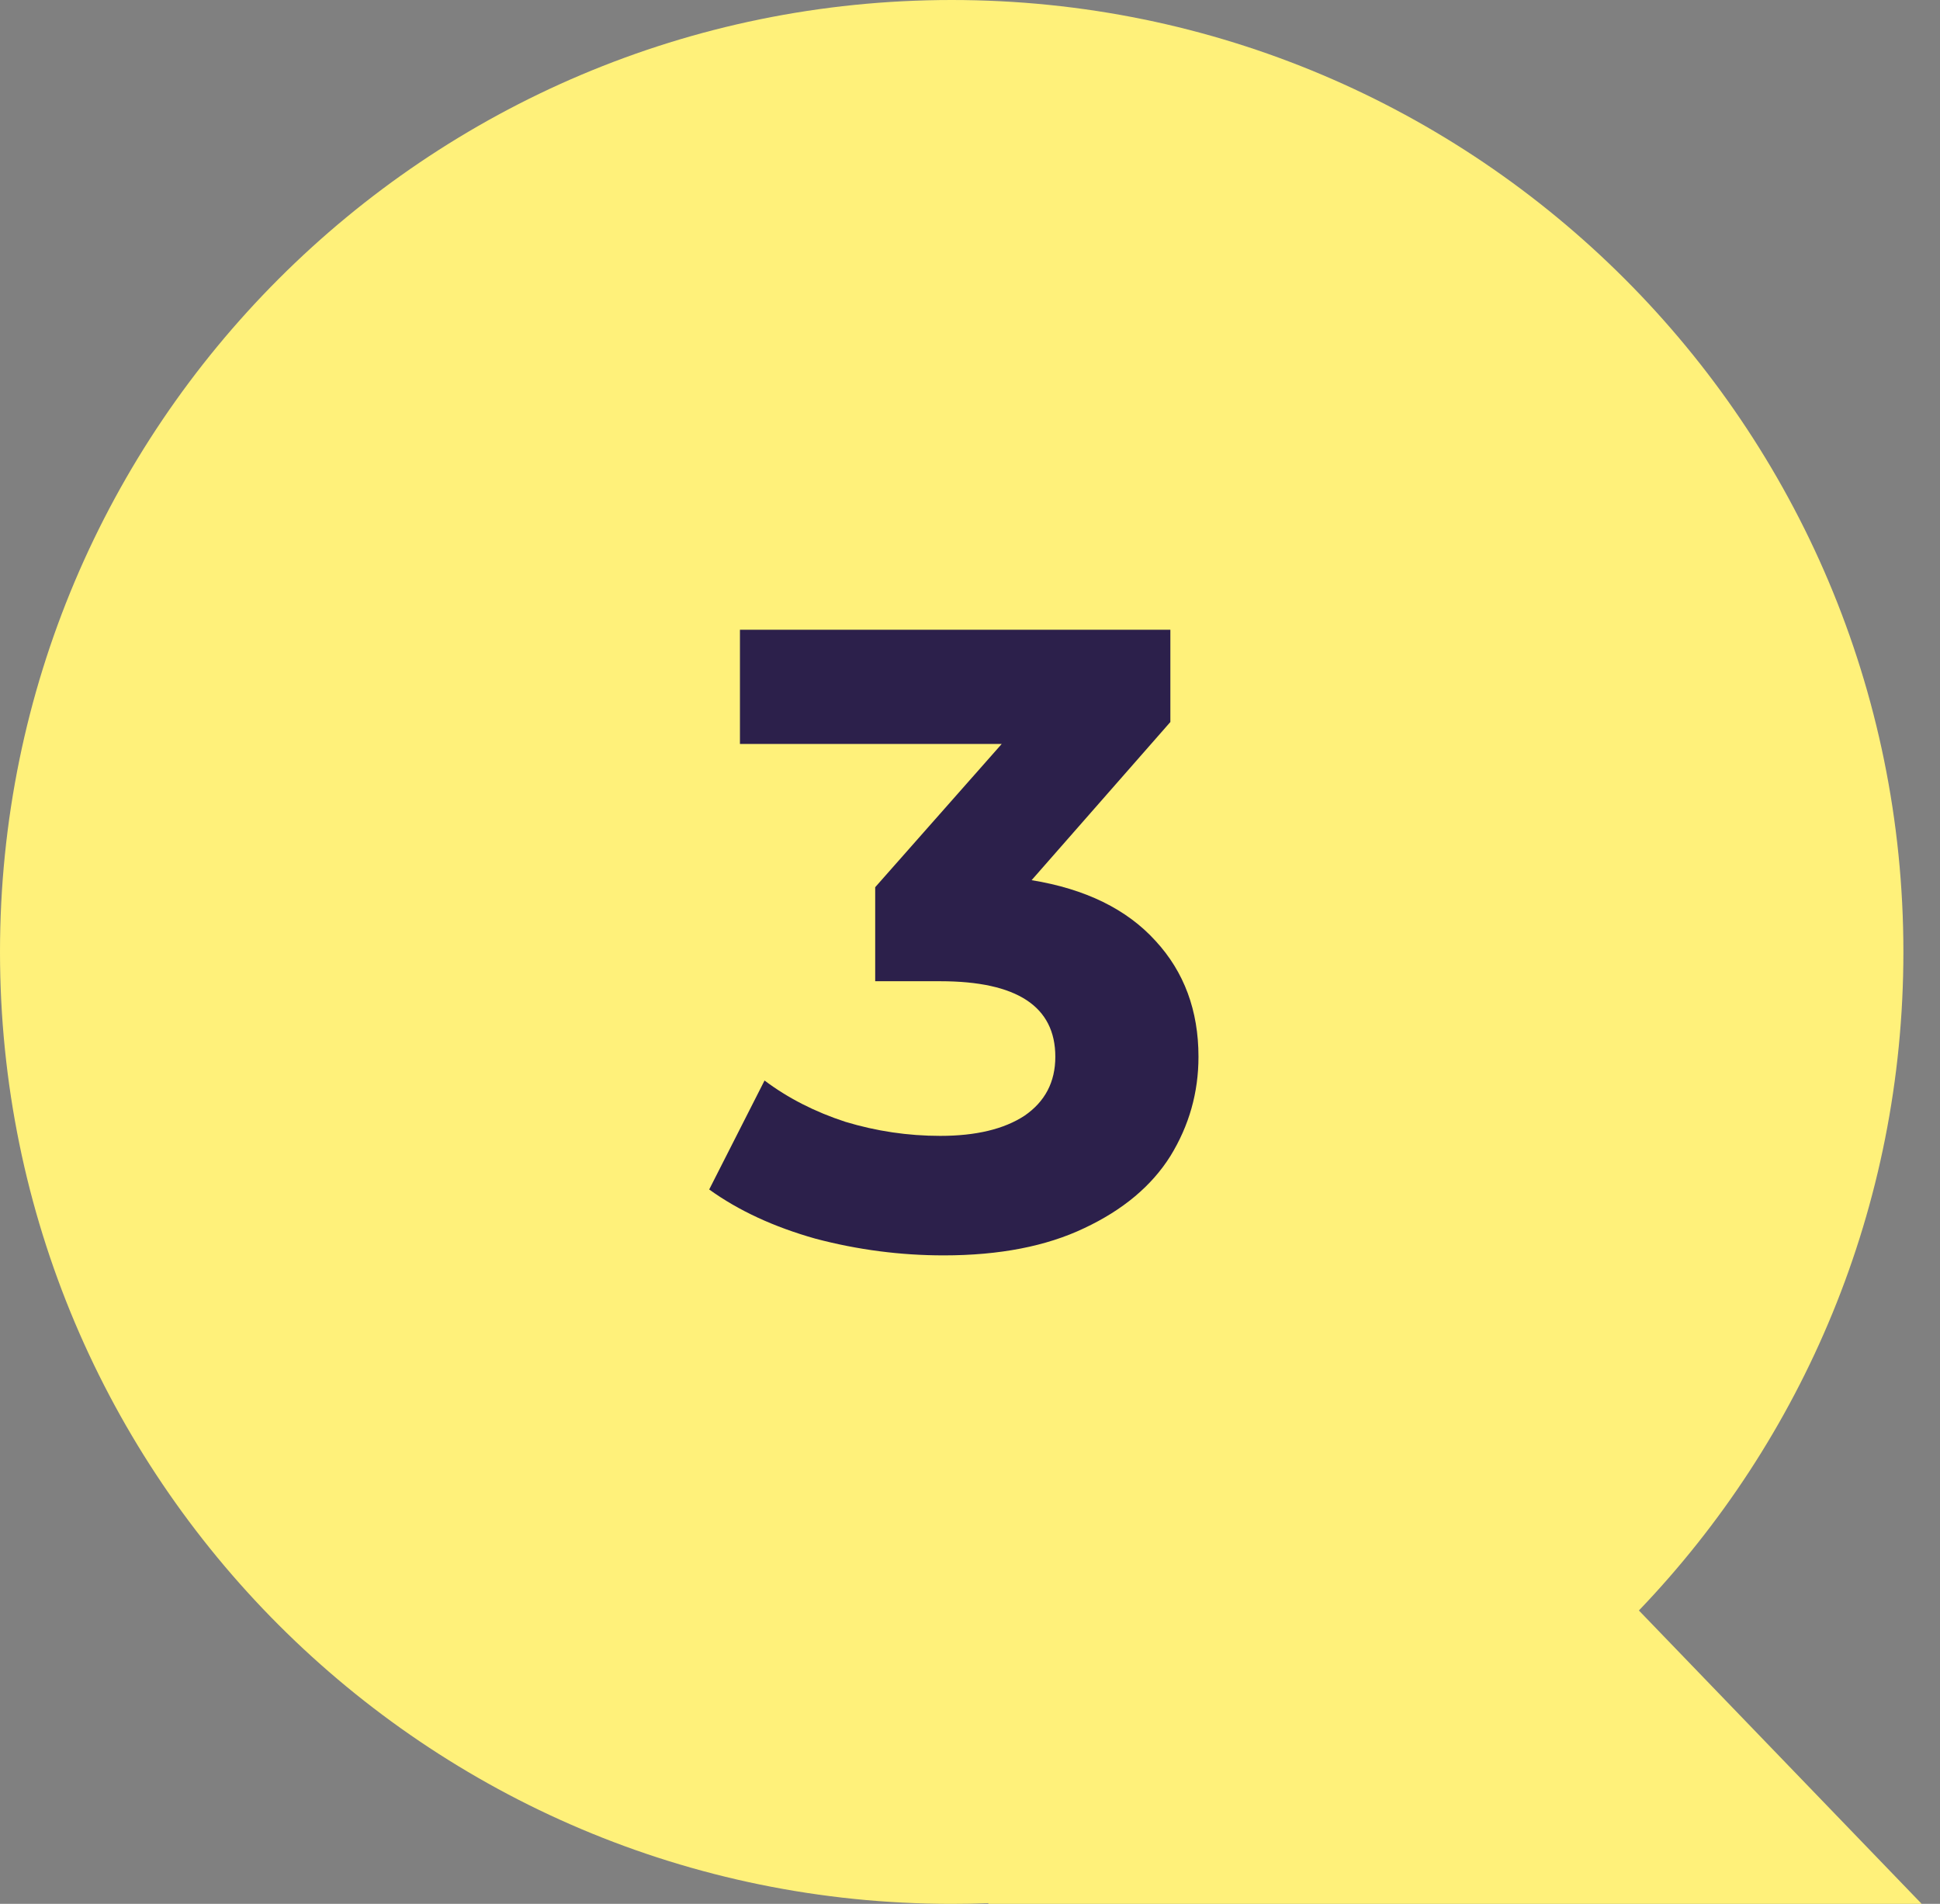
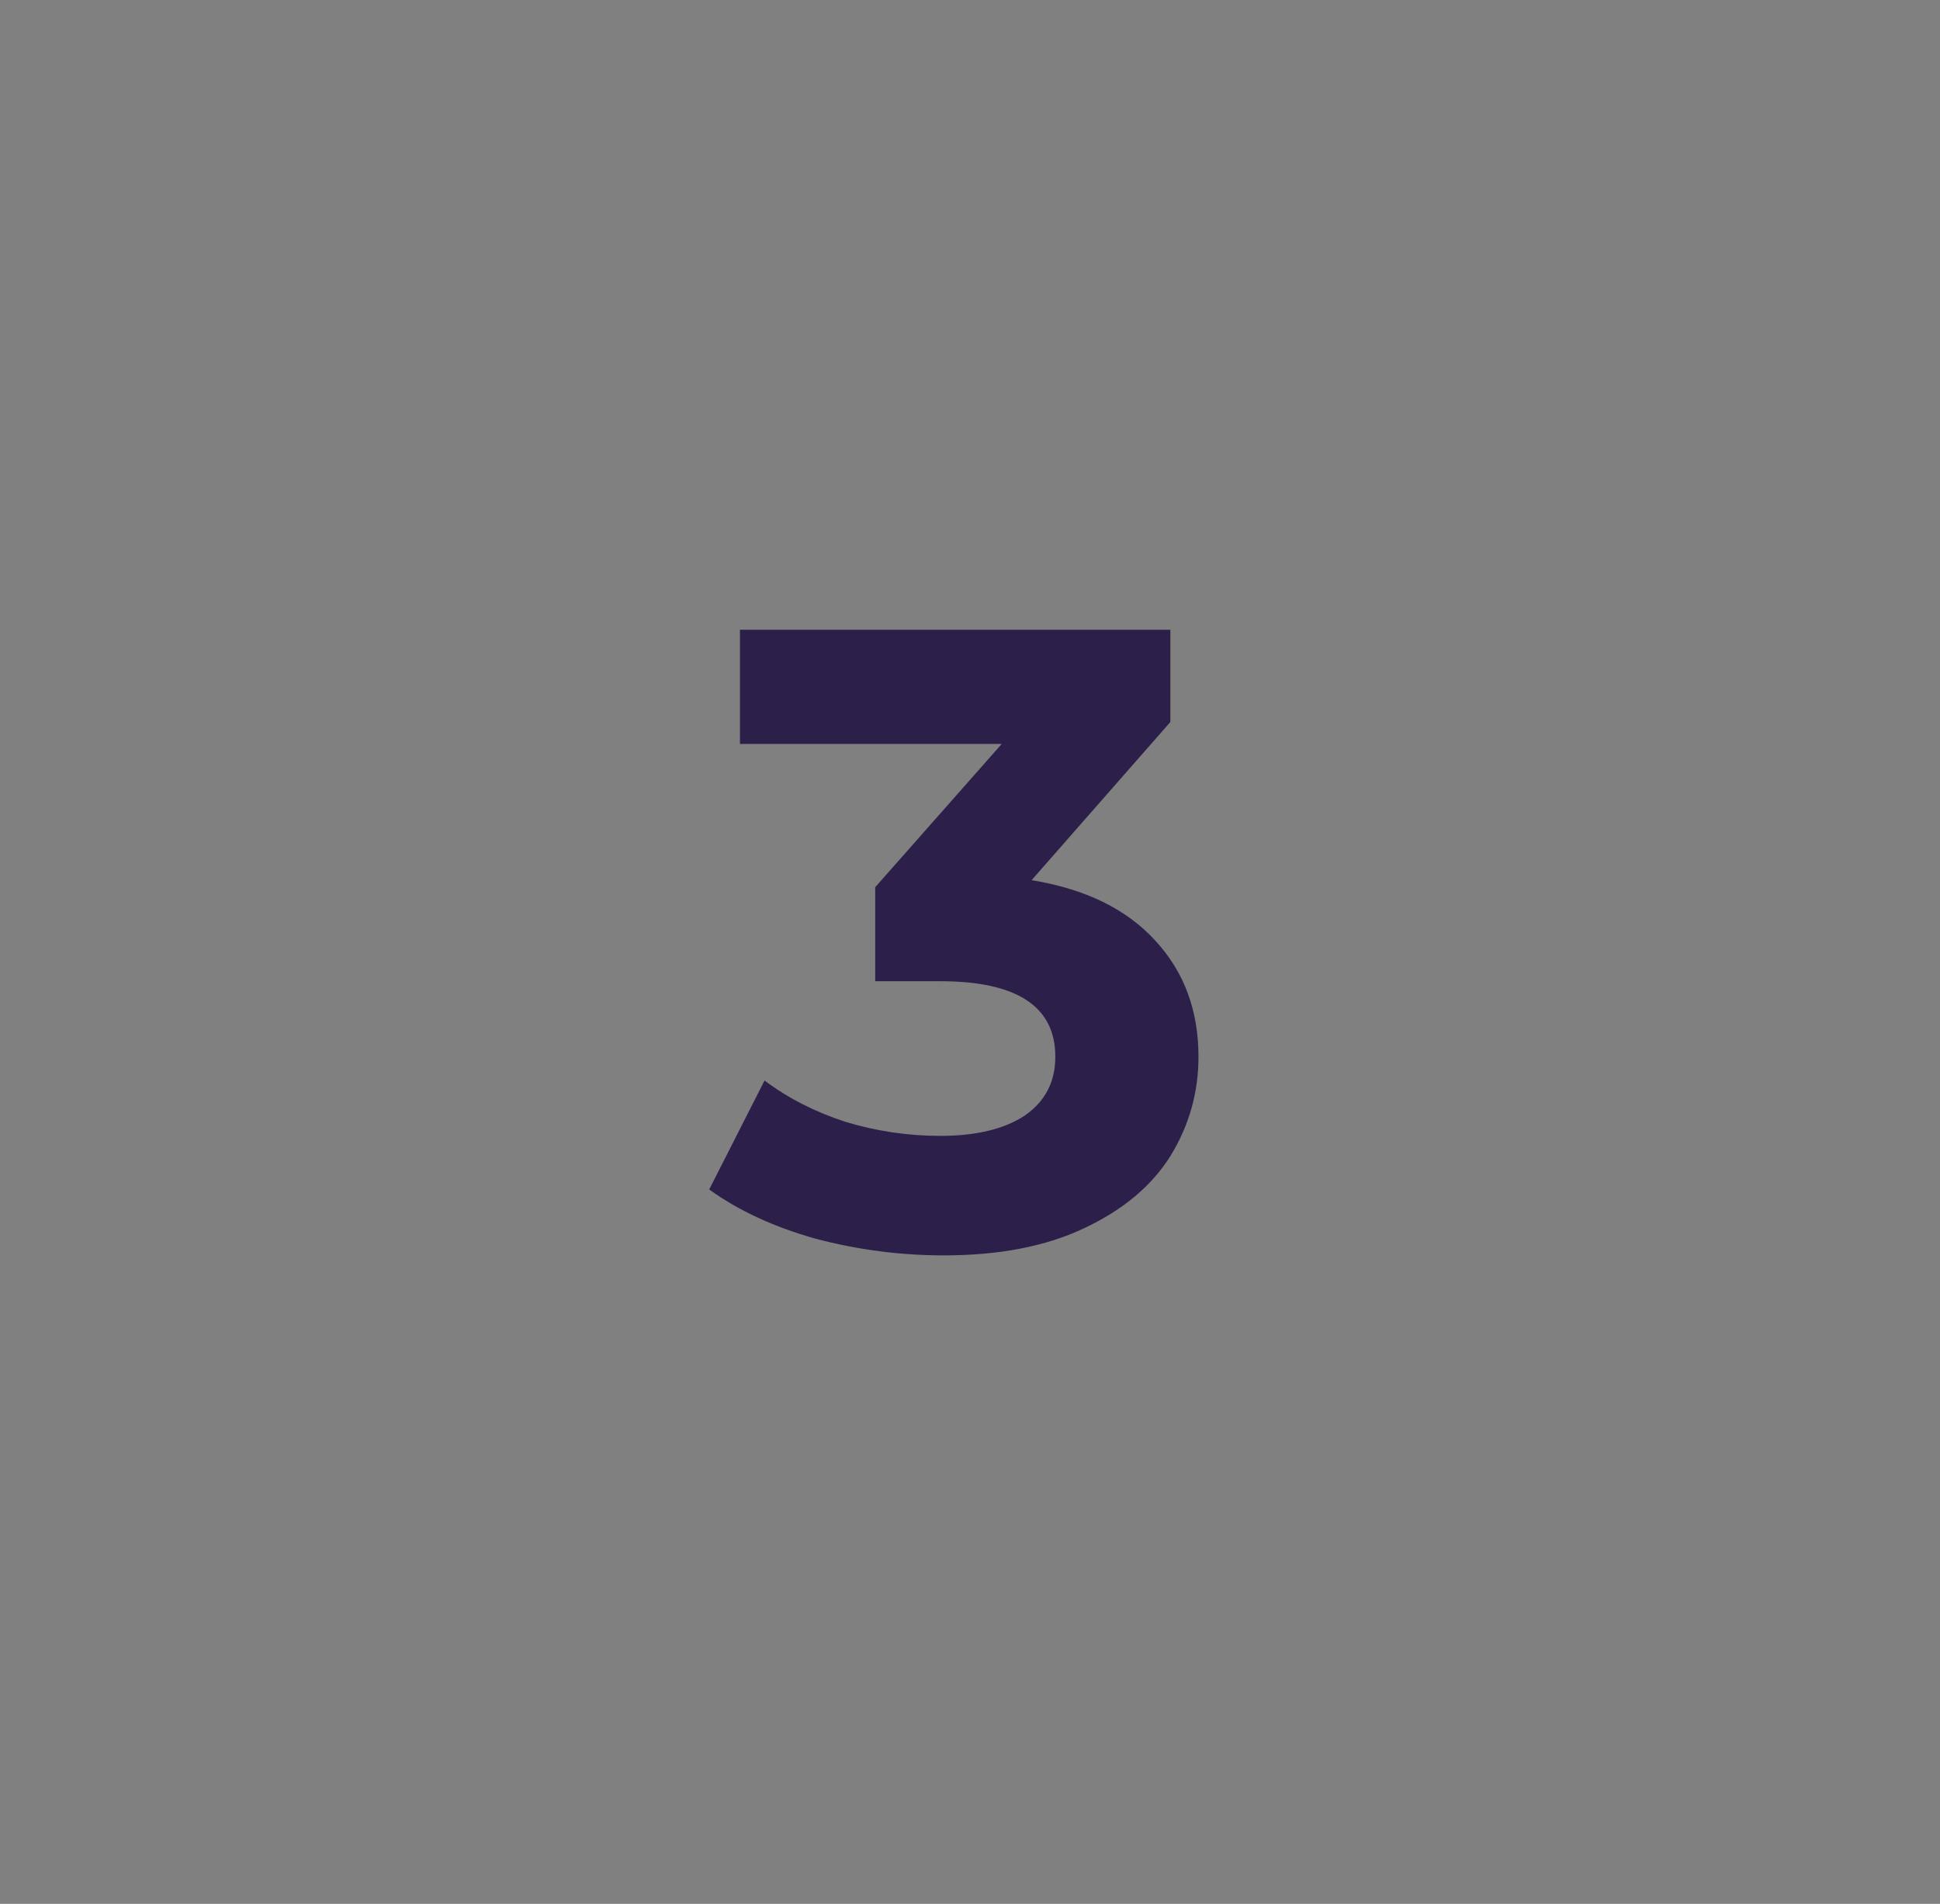
<svg xmlns="http://www.w3.org/2000/svg" width="53" height="52" viewBox="0 0 53 52" fill="none">
  <rect x="0" y="0" width="53" height="52" fill="#808080" stroke="none" />
-   <path fill-rule="evenodd" clip-rule="evenodd" d="M44.774 43.987C49.25 39.317 52 32.98 52 26C52 11.641 40.359 0 26 0C11.641 0 0 11.641 0 26C0 40.359 11.641 52 26 52C26.335 52 26.67 51.994 27.002 51.981L27 52H52.5L44.774 43.987Z" fill="#FFF17A" />
  <path d="M28.183 24.04C29.654 24.28 30.782 24.832 31.567 25.696C32.35 26.544 32.742 27.6 32.742 28.864C32.742 29.84 32.486 30.744 31.974 31.576C31.462 32.392 30.678 33.048 29.622 33.544C28.582 34.04 27.302 34.288 25.782 34.288C24.599 34.288 23.43 34.136 22.279 33.832C21.142 33.512 20.174 33.064 19.375 32.488L20.887 29.512C21.526 29.992 22.262 30.368 23.095 30.64C23.942 30.896 24.806 31.024 25.686 31.024C26.663 31.024 27.43 30.84 27.991 30.472C28.55 30.088 28.831 29.552 28.831 28.864C28.831 27.488 27.782 26.8 25.686 26.8H23.91V24.232L27.366 20.32H20.215V17.2H31.974V19.72L28.183 24.04Z" fill="#2C204B" />
</svg>